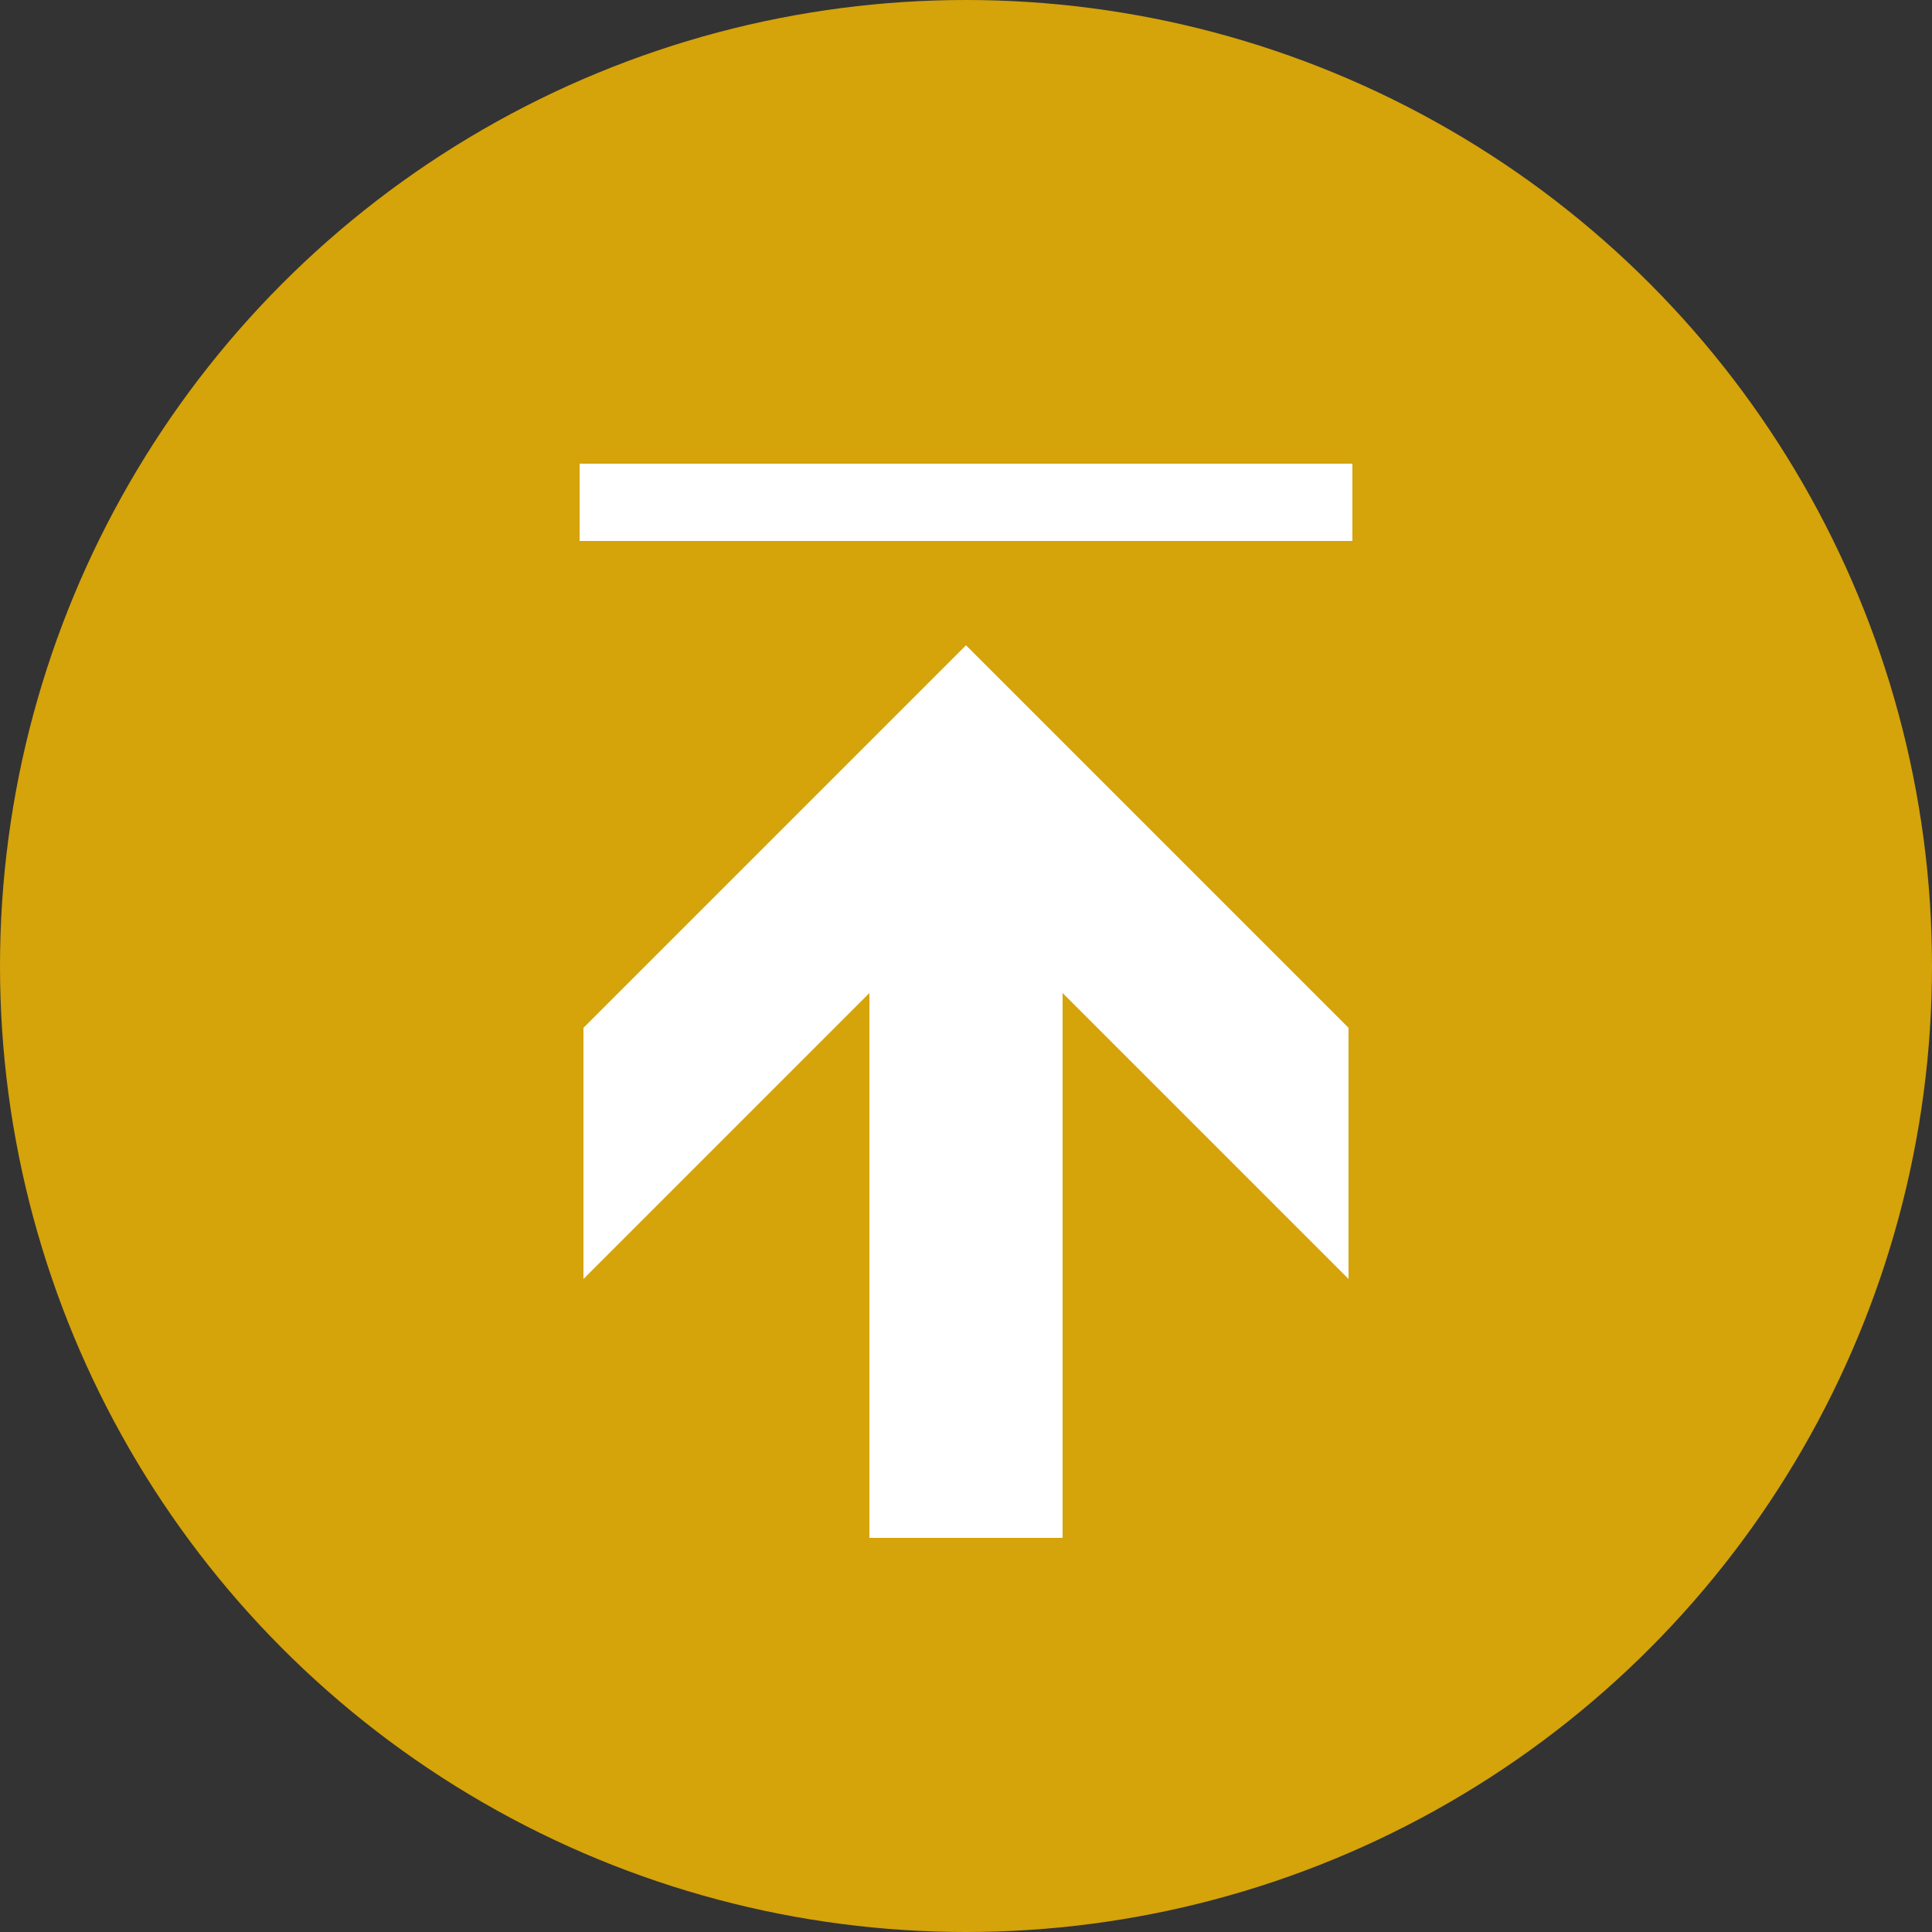
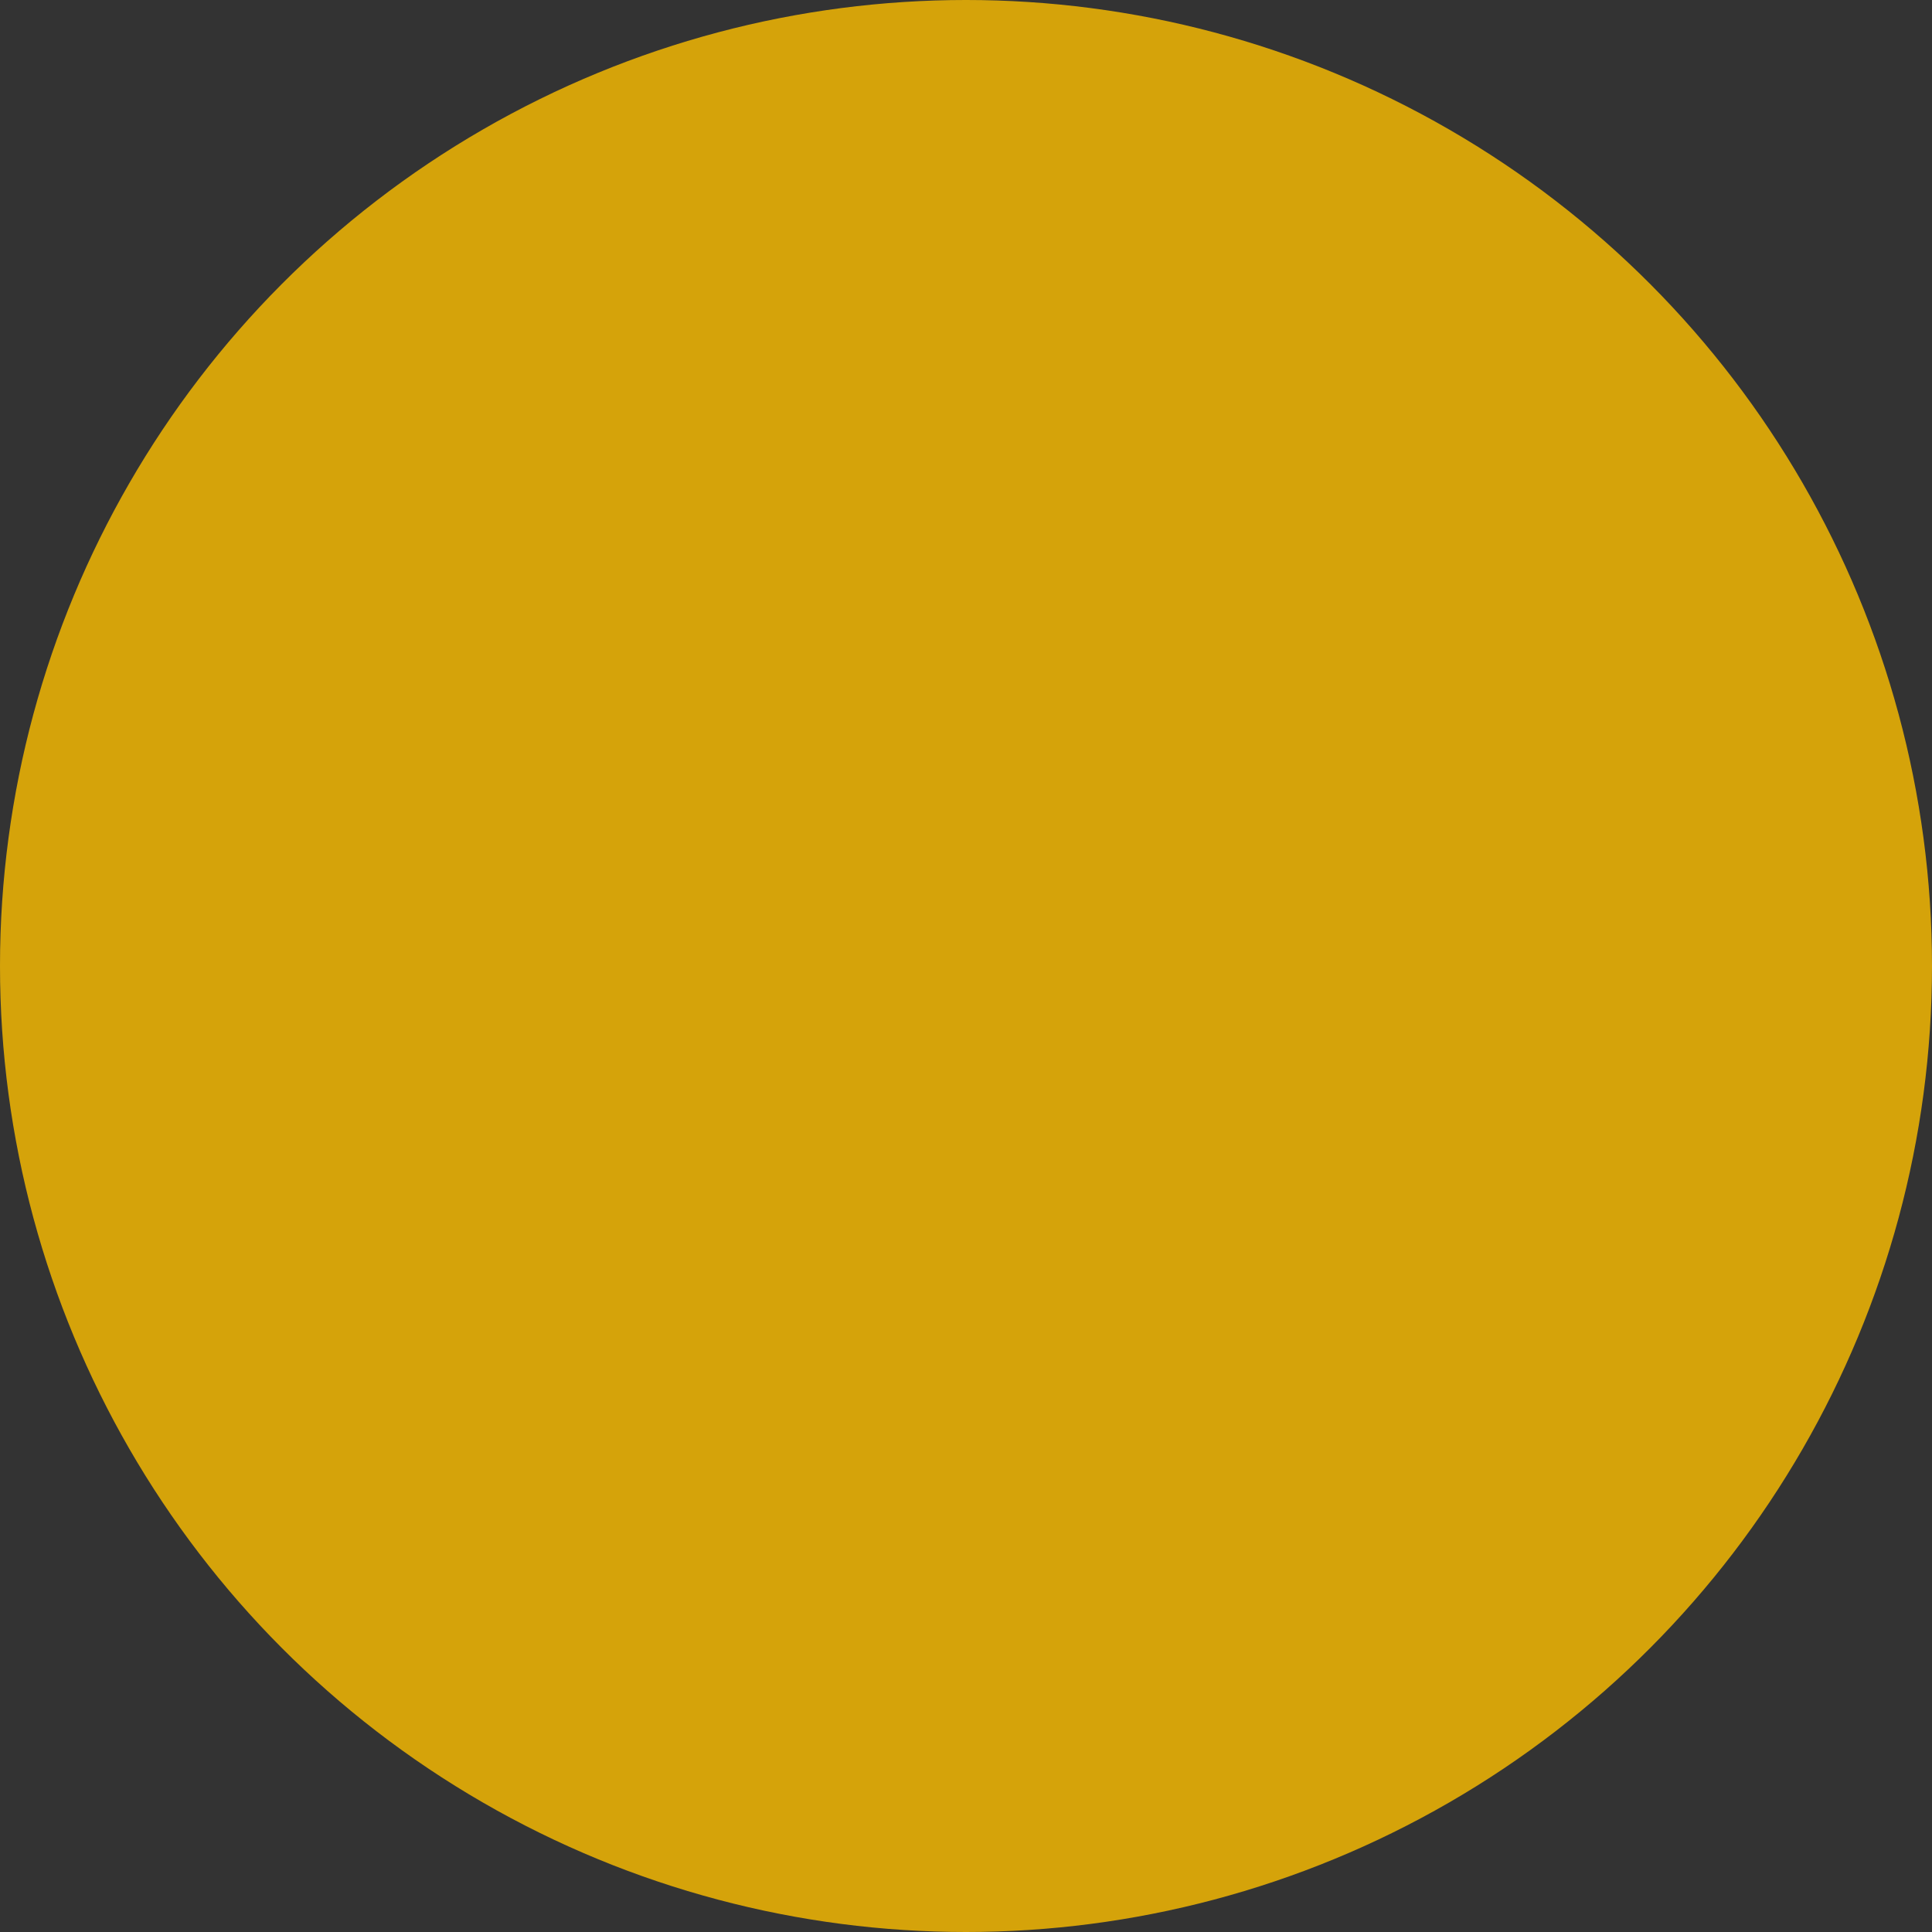
<svg xmlns="http://www.w3.org/2000/svg" data-name="Layer 1" viewBox="0 0 50 50">
  <rect x="0" y="0" width="50" height="50" fill="#333333" stroke="none" />
  <defs>
    <style>  .cls-1{opacity:0.8;}.cls-2{fill:#FEBF00;}.cls-3{fill:#fff;}</style>
  </defs>
  <title>  Untitled-1</title>
  <g class="cls-1">
    <circle class="cls-2" cx="25" cy="25" r="25" />
  </g>
-   <path class="cls-3" d="M34.9 33.1l-7.4-7.4V39.8h-5V25.7L15.1 33.1V26.6l9.9-9.9 9.9 9.9Z" />
-   <rect class="cls-3" x="15" y="12" width="20" height="2" />
</svg>